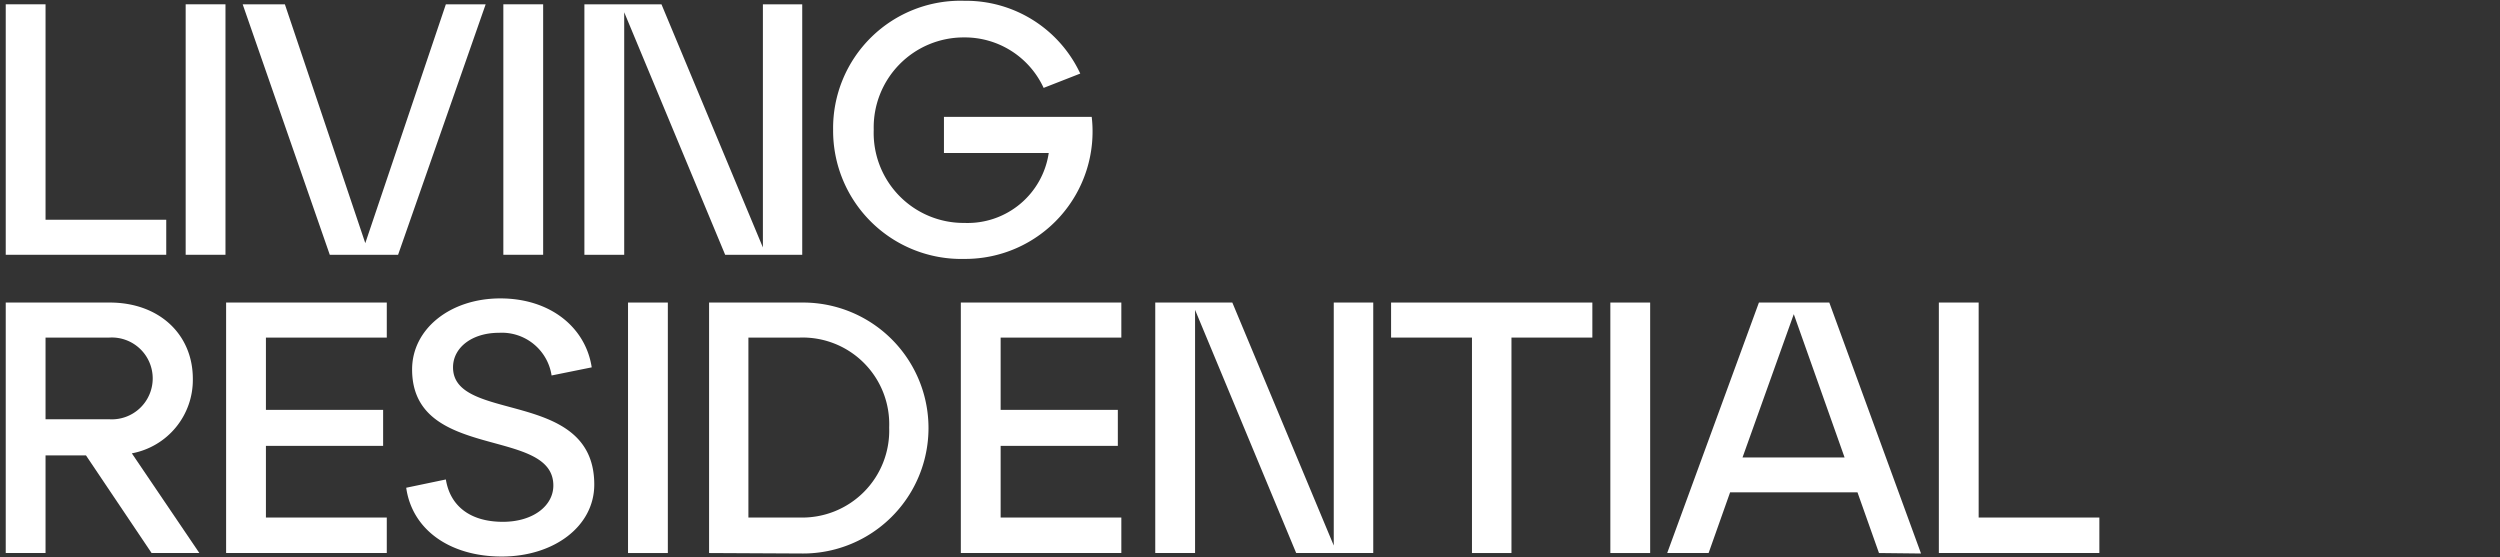
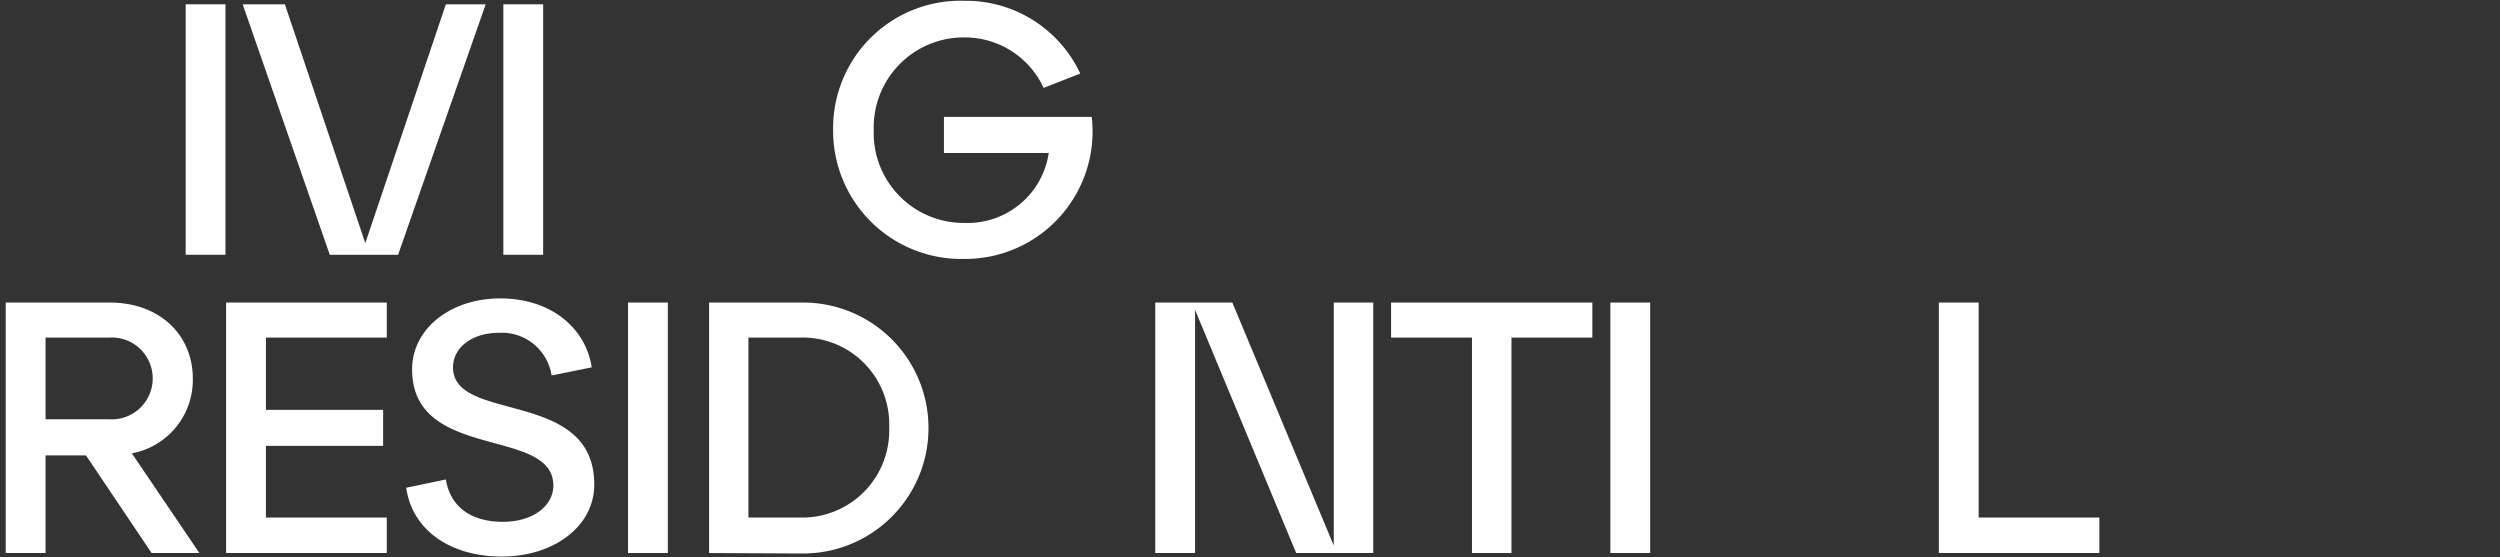
<svg xmlns="http://www.w3.org/2000/svg" id="Layer_1" data-name="Layer 1" viewBox="0 0 157 35">
  <rect x="0" y="0" width="157" height="35" fill="#333333" stroke="none" />
  <defs>
    <style>.cls-1{fill:#fff;}</style>
  </defs>
-   <path class="cls-1" d="M.36,16V.27h2.5V13.8h7.58V16Z" />
  <path class="cls-1" d="M11.66,16V.27h2.5V16Z" />
  <path class="cls-1" d="M28,.27H30.5L25,16H20.71L15.24.27h2.65l5.05,15Z" />
  <path class="cls-1" d="M31.61,16V.27h2.5V16Z" />
-   <path class="cls-1" d="M47.91.27h2.47V16H45.54L39.2.77V16H36.7V.27h4.84l6.37,15.27Z" />
  <path class="cls-1" d="M68.56,7.34a8,8,0,0,1-8,8.92,8.05,8.05,0,0,1-8.24-8.11A8,8,0,0,1,60.57.05a7.92,7.92,0,0,1,7.27,4.57l-2.3.9a5.45,5.45,0,0,0-5-3.17,5.65,5.65,0,0,0-5.67,5.8A5.65,5.65,0,0,0,60.57,14a5.15,5.15,0,0,0,5.29-4.39H59.28V7.34Z" />
  <path class="cls-1" d="M12.52,34.73h-3L5.4,28.6H2.86v6.13H.36V19H6.89C10,19,12.11,21,12.11,23.79a4.69,4.69,0,0,1-3.83,4.68ZM2.86,21.2v5.13h4a2.57,2.57,0,1,0,0-5.13Z" />
  <path class="cls-1" d="M14.2,34.73V19H24.29V21.2H16.7v4.54h7.36V28H16.7V32.5h7.59v2.23Z" />
  <path class="cls-1" d="M28,30.11c.27,1.67,1.53,2.66,3.58,2.66,1.89,0,3.17-1,3.17-2.28,0-3.71-8.87-1.5-8.87-7.29,0-2.54,2.39-4.46,5.54-4.46s5.36,1.83,5.74,4.33l-2.52.51a3.16,3.16,0,0,0-3.31-2.68c-1.69,0-2.88.93-2.88,2.17,0,3.53,8.87,1.3,8.87,7.36,0,2.63-2.54,4.52-5.81,4.52s-5.63-1.69-6-4.32Z" />
  <path class="cls-1" d="M39.44,34.73V19h2.5V34.73Z" />
  <path class="cls-1" d="M44.53,34.73V19h5.9a7.88,7.88,0,1,1,0,15.76ZM47,32.5h3.22a5.46,5.46,0,0,0,5.62-5.65,5.44,5.44,0,0,0-5.62-5.65H47Z" />
-   <path class="cls-1" d="M60.34,34.73V19H70.42V21.2H62.84v4.54H70.2V28H62.84V32.5h7.58v2.23Z" />
  <path class="cls-1" d="M83.76,19h2.48V34.73H81.4L75.05,19.46V34.73h-2.5V19h4.84l6.37,15.26Z" />
  <path class="cls-1" d="M92.44,34.73V21.2H87.36V19H100V21.2H94.92V34.73Z" />
  <path class="cls-1" d="M101.13,34.73V19h2.5V34.73Z" />
-   <path class="cls-1" d="M118,34.73l-1.35-3.81h-8l-1.35,3.81H104.7L110.46,19h4.42l5.76,15.76Zm-8.57-6h6.41l-3.19-9Z" />
  <path class="cls-1" d="M121.76,34.73V19h2.5V32.5h7.58v2.23Z" />
</svg>